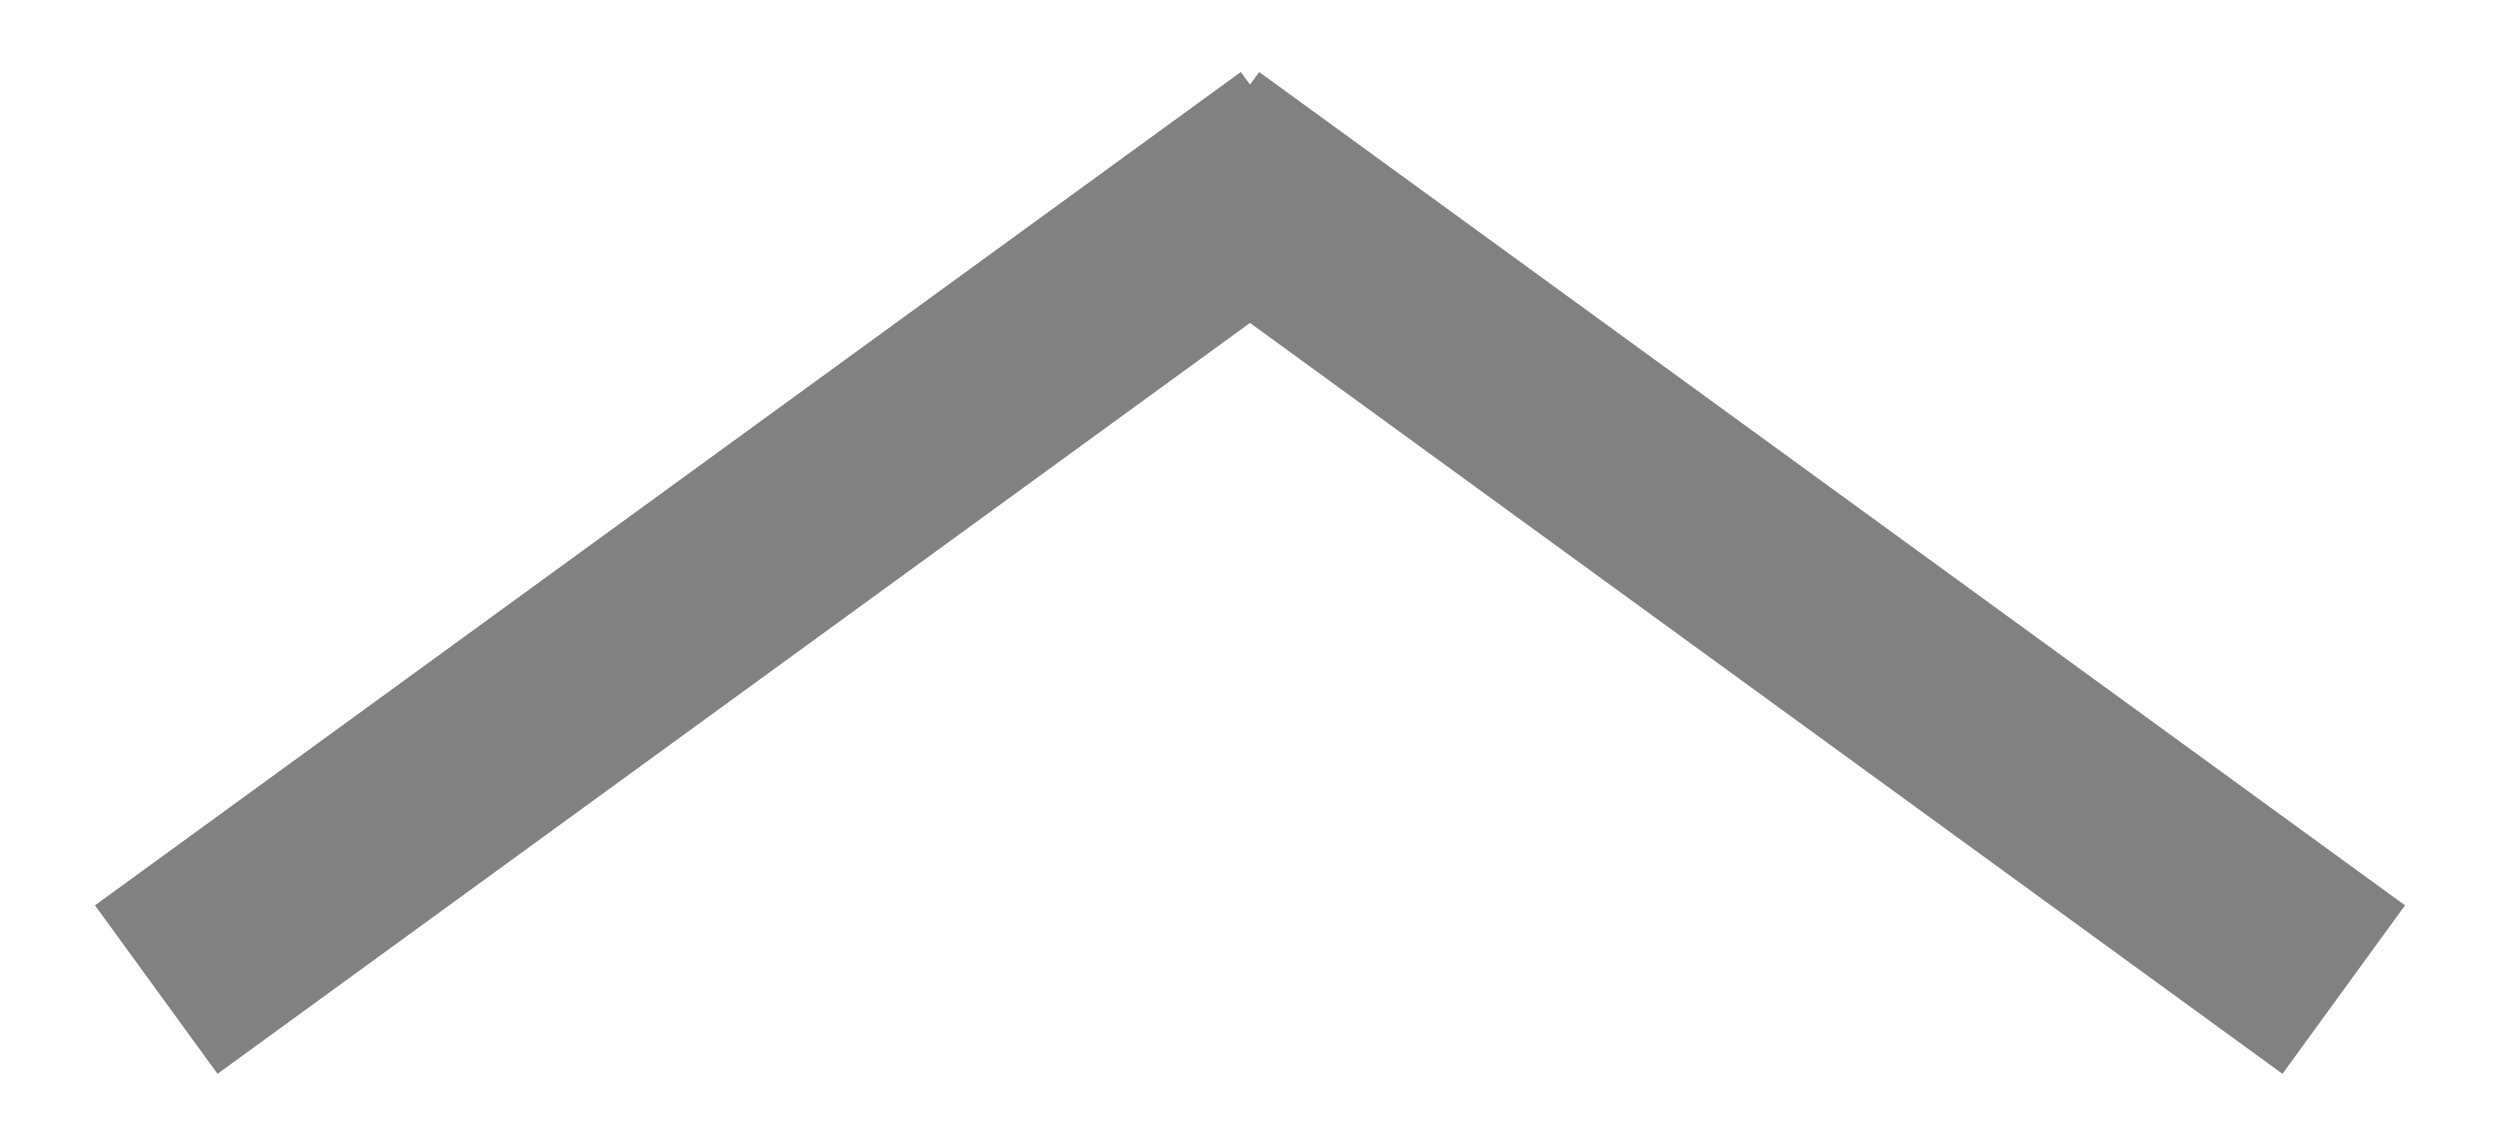
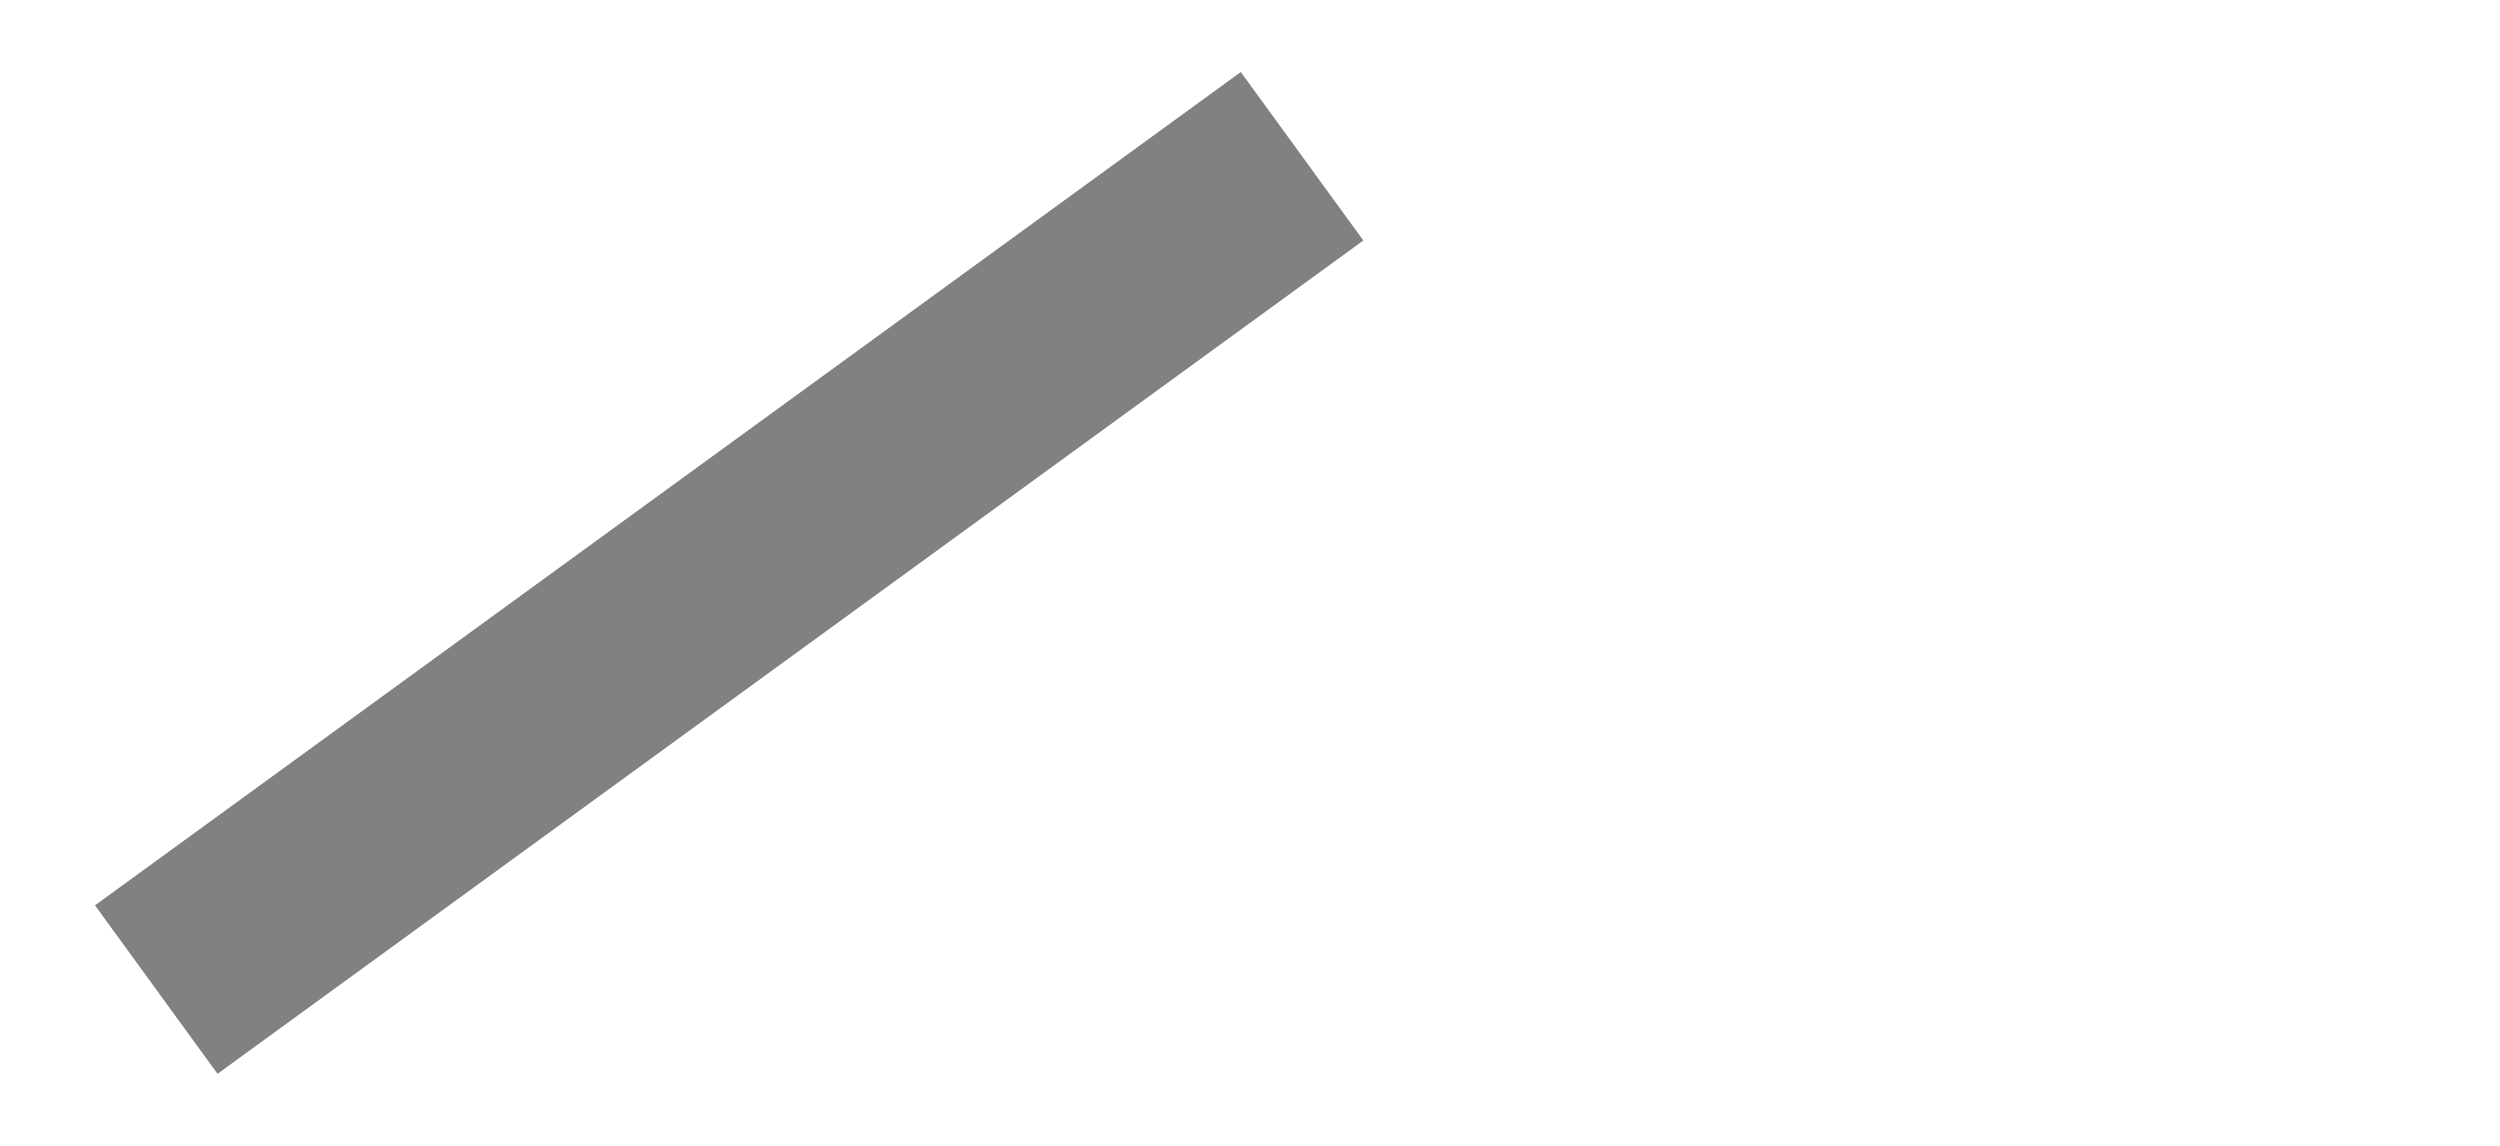
<svg xmlns="http://www.w3.org/2000/svg" width="24px" height="11px" viewBox="0 0 24 11" version="1.1">
  <title>E5D3857B-0870-4B8C-A36F-E1C6C9AB71FF</title>
  <desc>Created with sketchtool.</desc>
  <defs />
  <g id="Page-1" stroke="none" stroke-width="1" fill="none" fill-rule="evenodd" stroke-linecap="square">
    <g id="Art-View-Info" transform="translate(-422, -1185)" stroke="#818181" stroke-width="2">
      <g id="arrow-up" transform="translate(434, 1190.5) rotate(-90) translate(-434, -1190.5) translate(430, 1180)">
        <path d="M8,11 L4.4408921e-16,0 L8,11 Z" id="Line-2-Copy-2" />
-         <path d="M8,10 L4.4408921e-16,21 L8,10 Z" id="Line-2-Copy-3" />
      </g>
    </g>
  </g>
</svg>